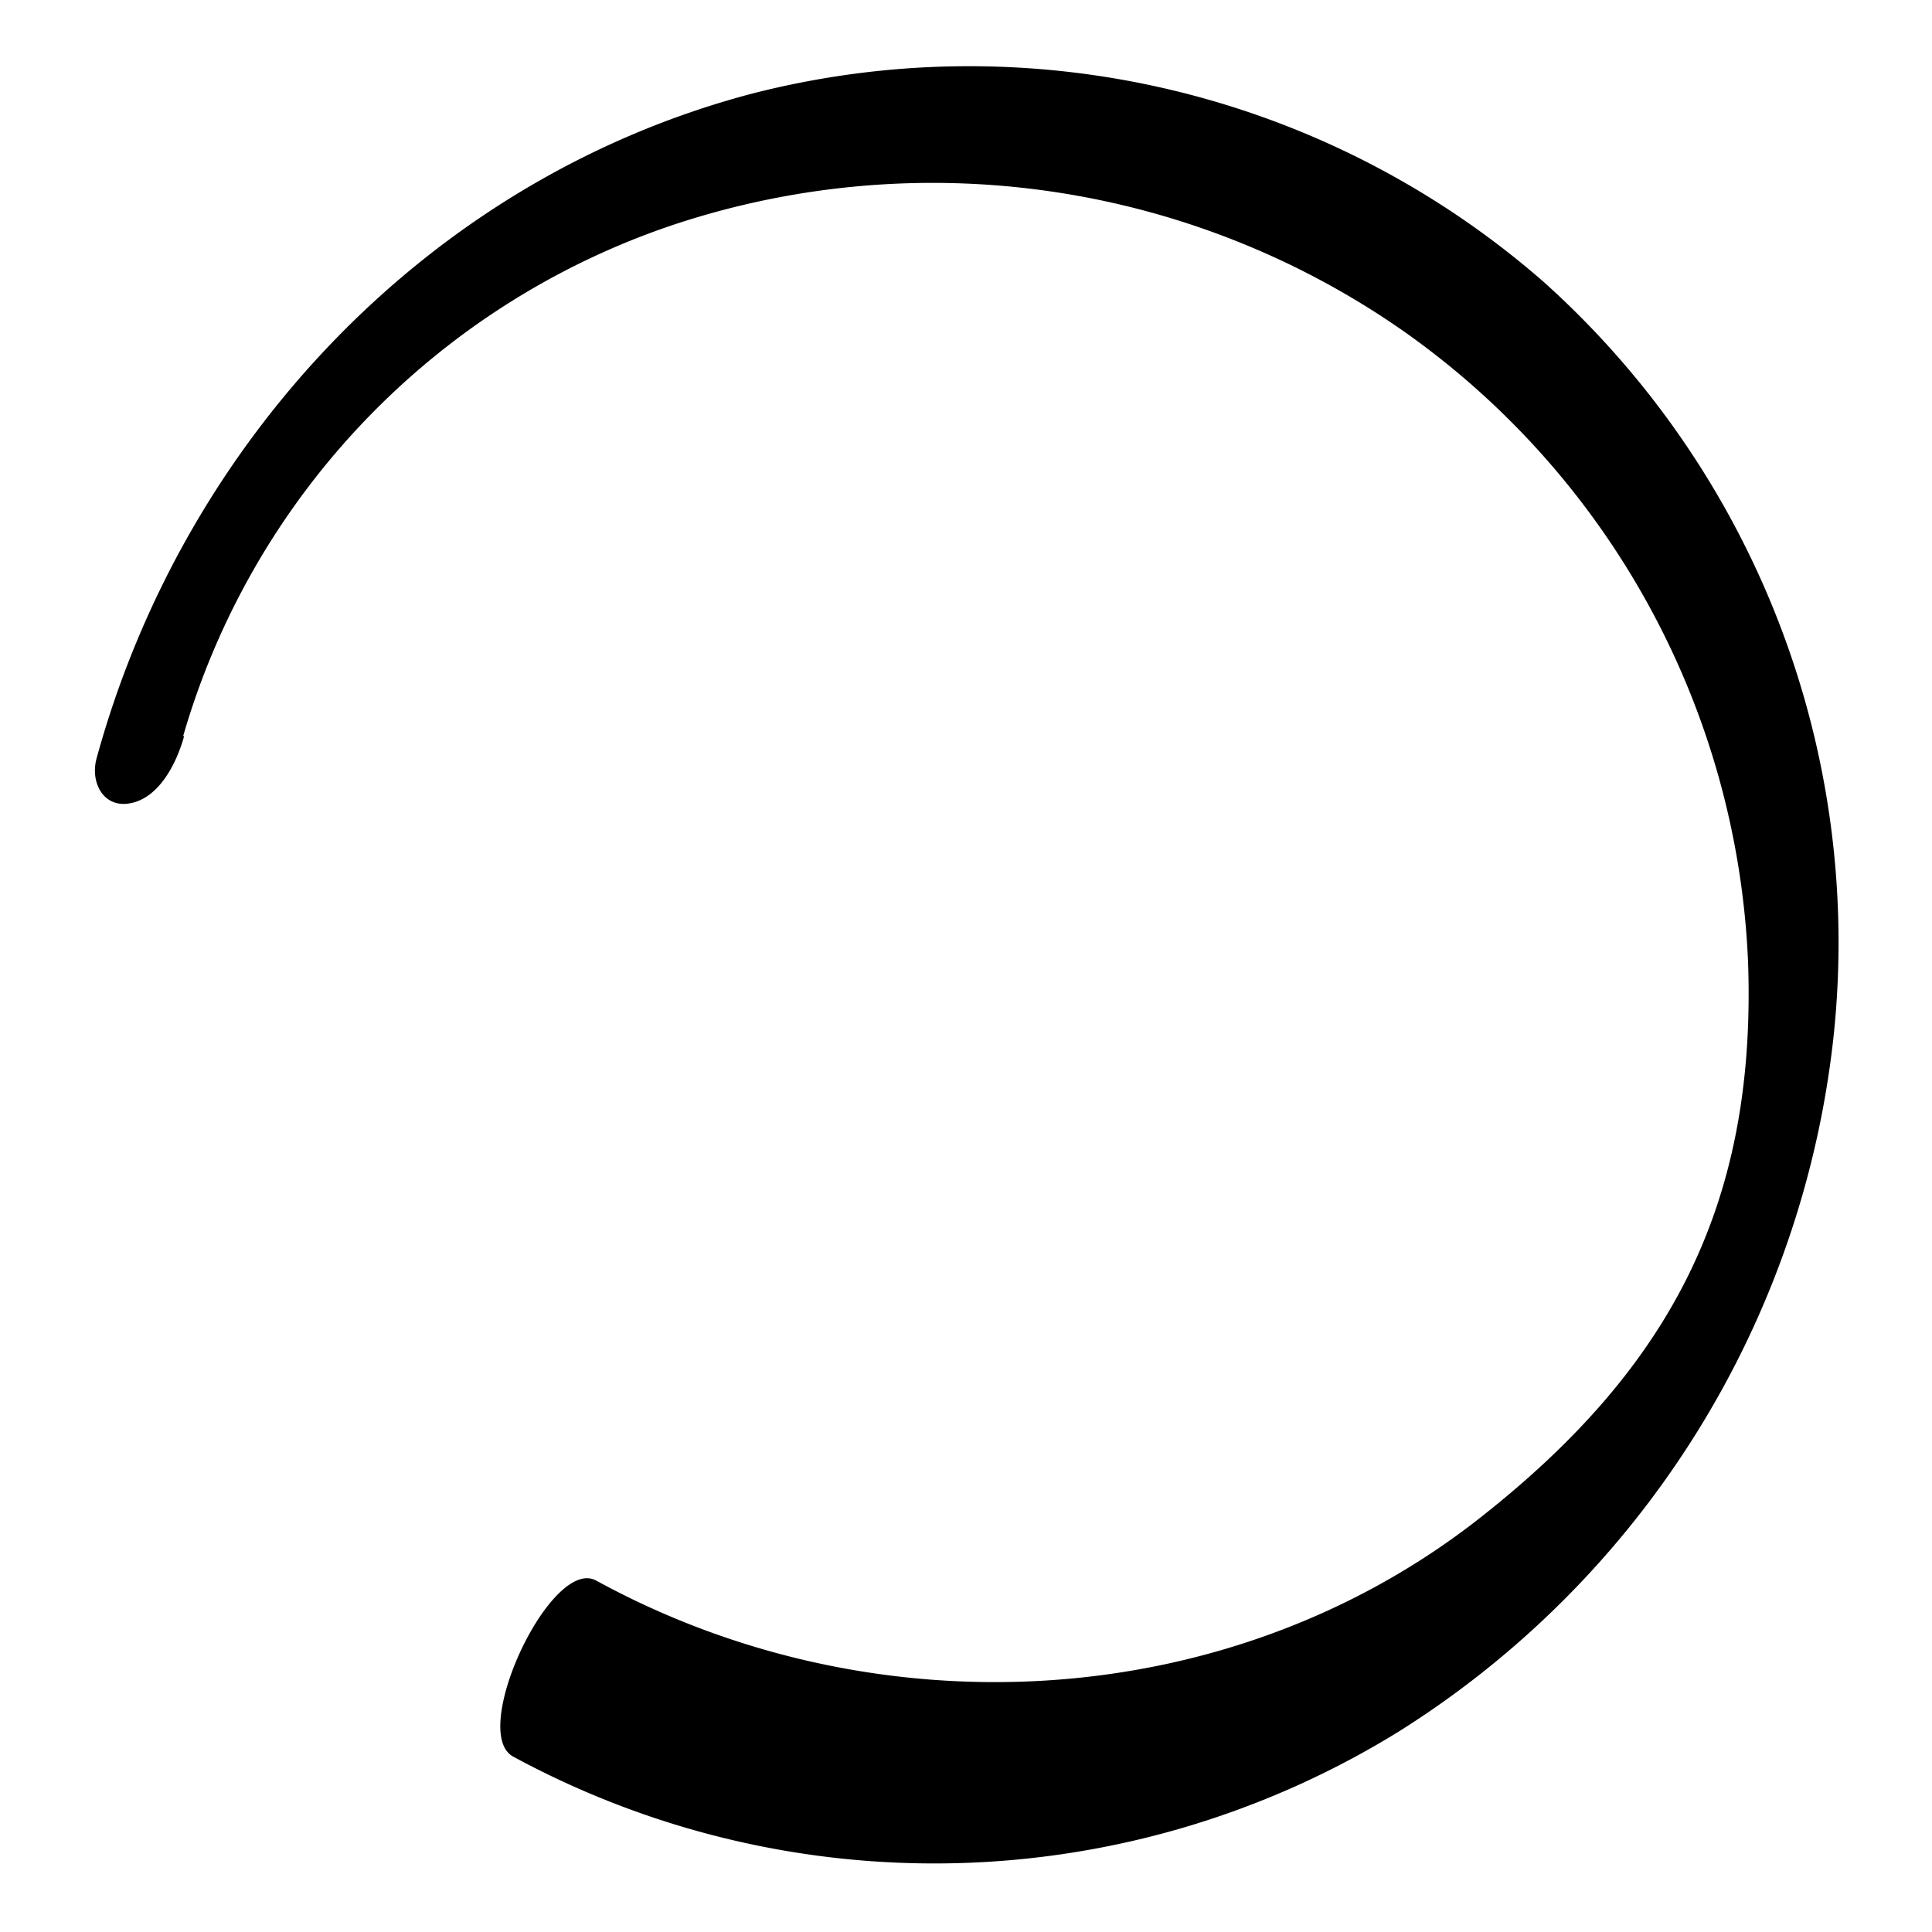
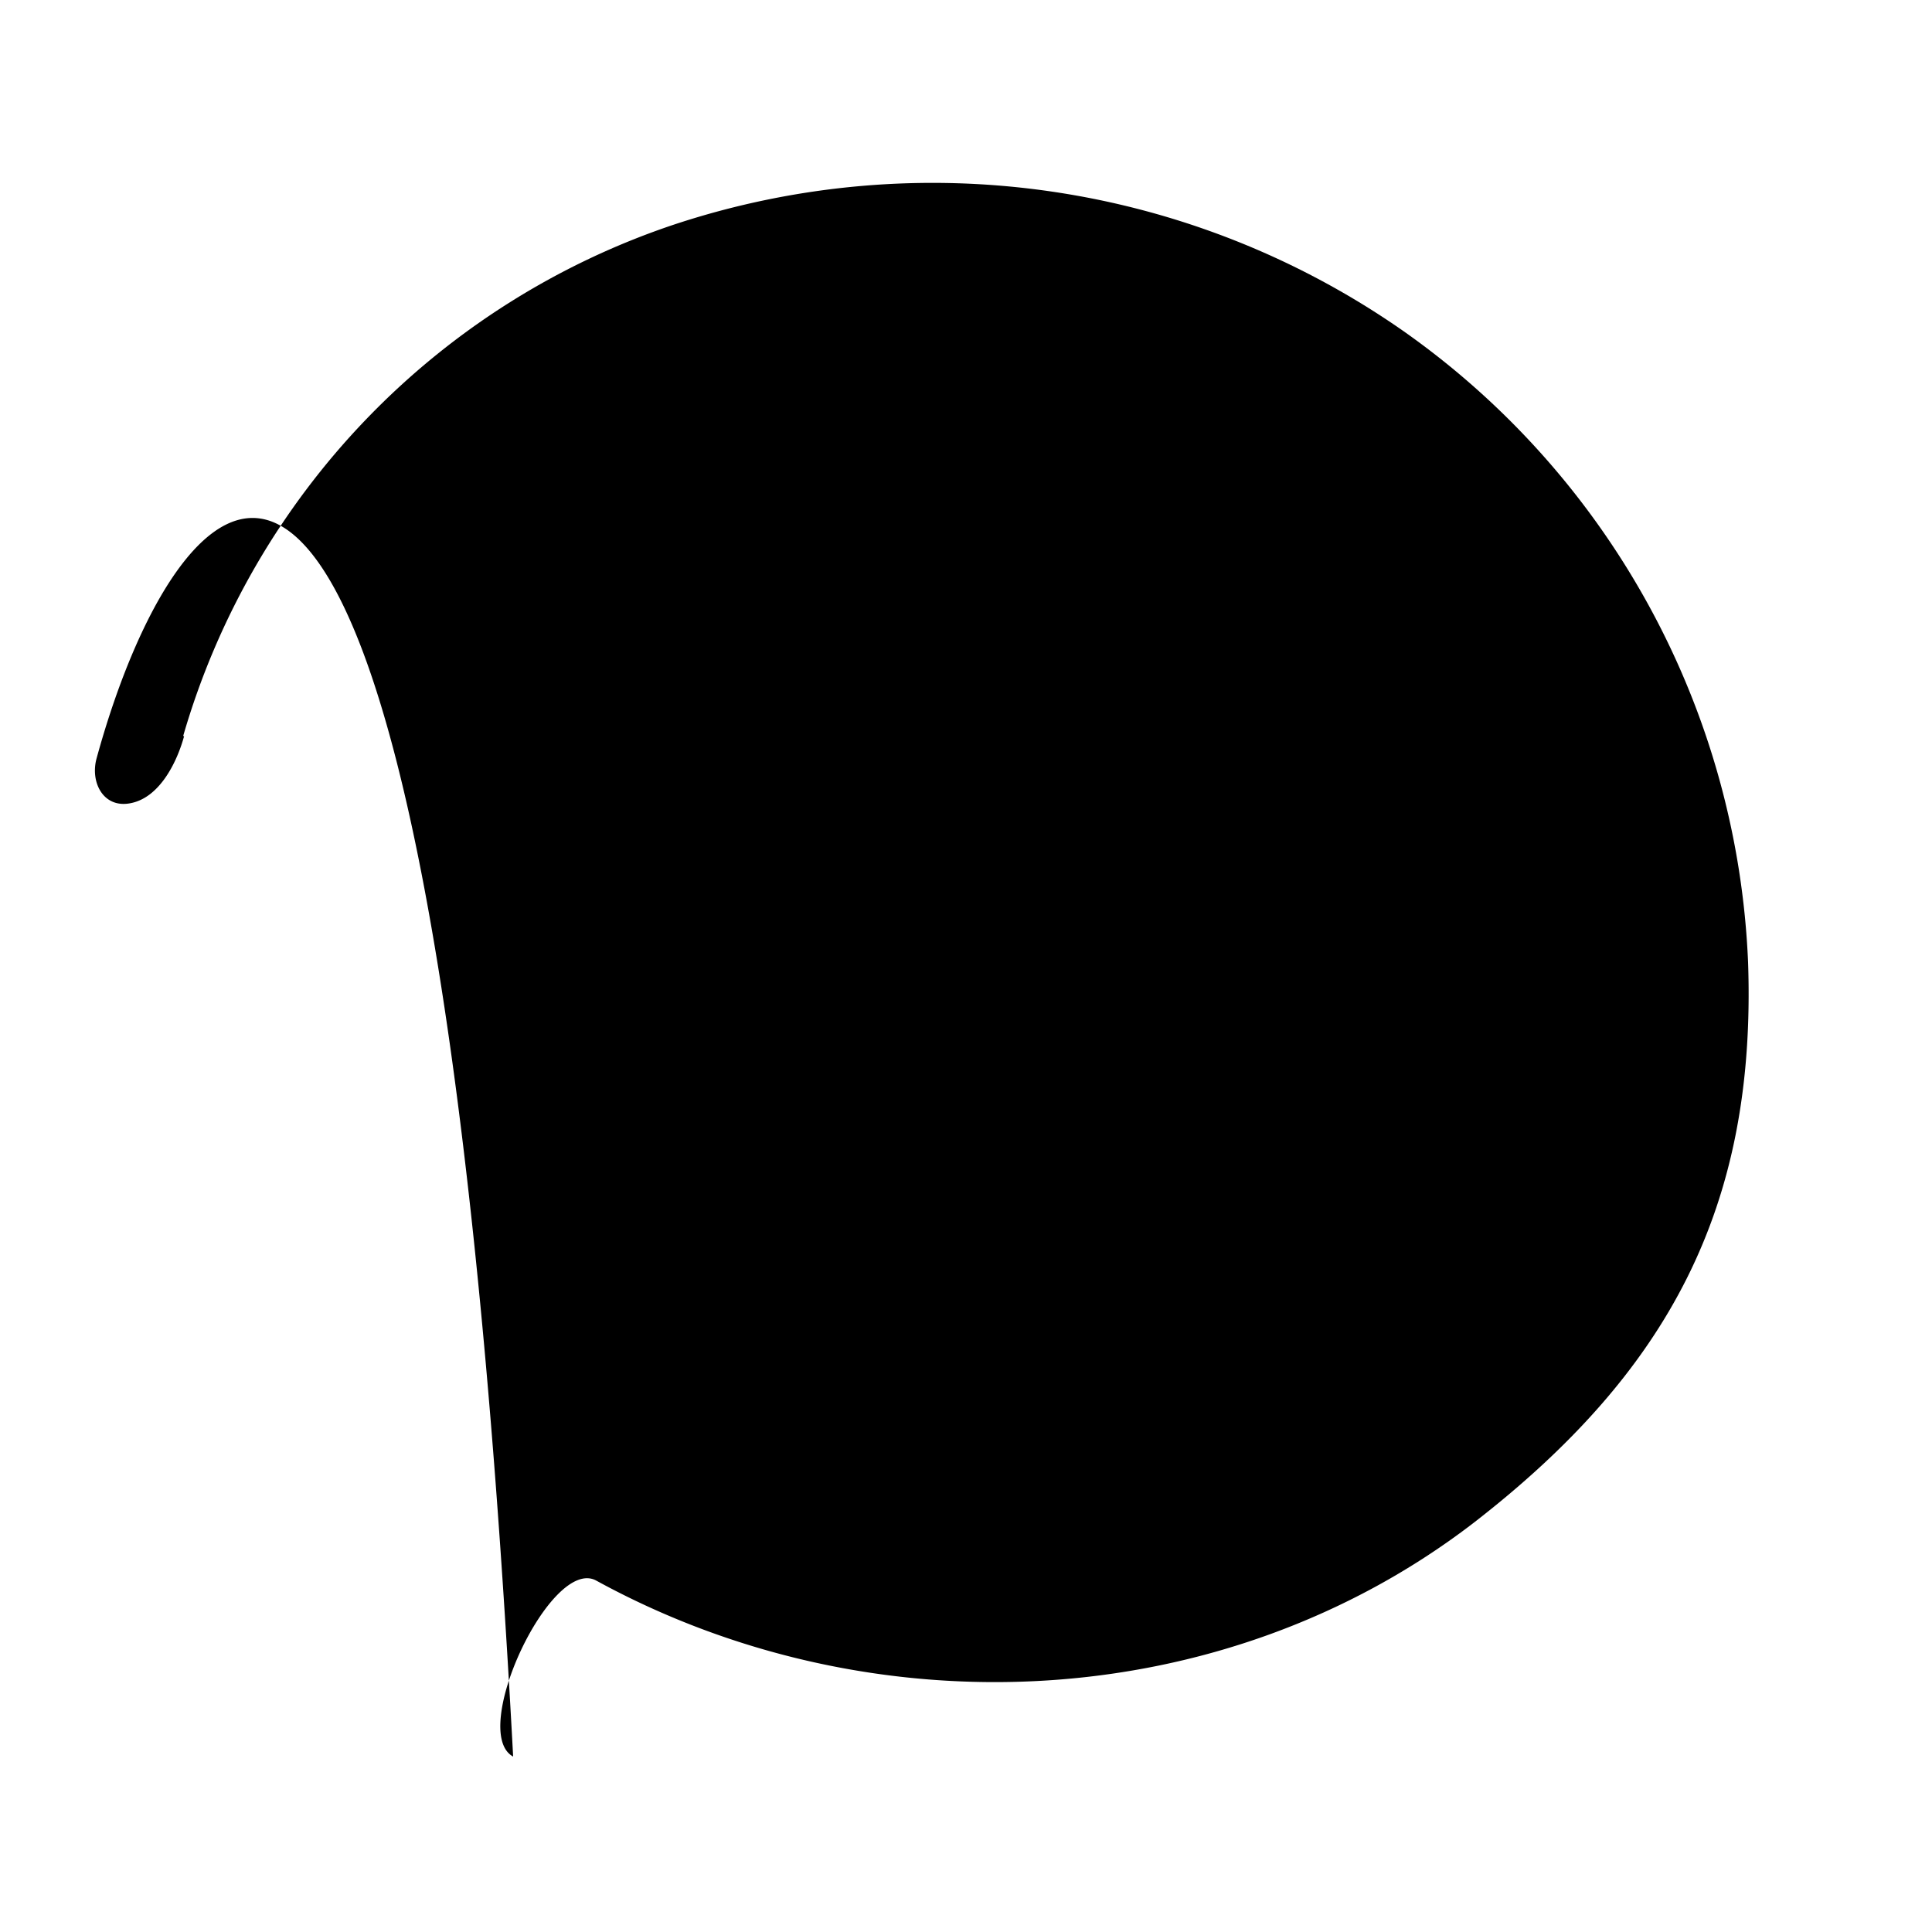
<svg xmlns="http://www.w3.org/2000/svg" id="Layer_1" data-name="Layer 1" viewBox="0 0 100 100">
-   <path d="M9.48,38.1A39.5,39.5,0,0,1,34.93,11.61a42.56,42.56,0,0,1,37.73,5.54A42.09,42.09,0,0,1,90.48,49.81c.44,12.69-4.14,21.21-14.19,29-13,10-31.17,10.81-45.43,3-2.34-1.27-6.61,7.85-4.3,9.11a45.73,45.73,0,0,0,45.88-1.32,48.68,48.68,0,0,0,22.47-36,45.93,45.93,0,0,0-15-39,45.19,45.19,0,0,0-41-9.75C22.2,9.26,9.5,22.81,5,39.25c-.34,1.23.34,2.58,1.72,2.33,1.55-.27,2.45-2.16,2.81-3.48Z" />
+   <path d="M9.48,38.1A39.5,39.5,0,0,1,34.93,11.61a42.56,42.56,0,0,1,37.73,5.54A42.09,42.09,0,0,1,90.48,49.81c.44,12.69-4.14,21.21-14.19,29-13,10-31.17,10.81-45.43,3-2.34-1.27-6.61,7.85-4.3,9.11C22.2,9.26,9.5,22.81,5,39.25c-.34,1.23.34,2.58,1.72,2.33,1.55-.27,2.45-2.16,2.81-3.48Z" />
</svg>